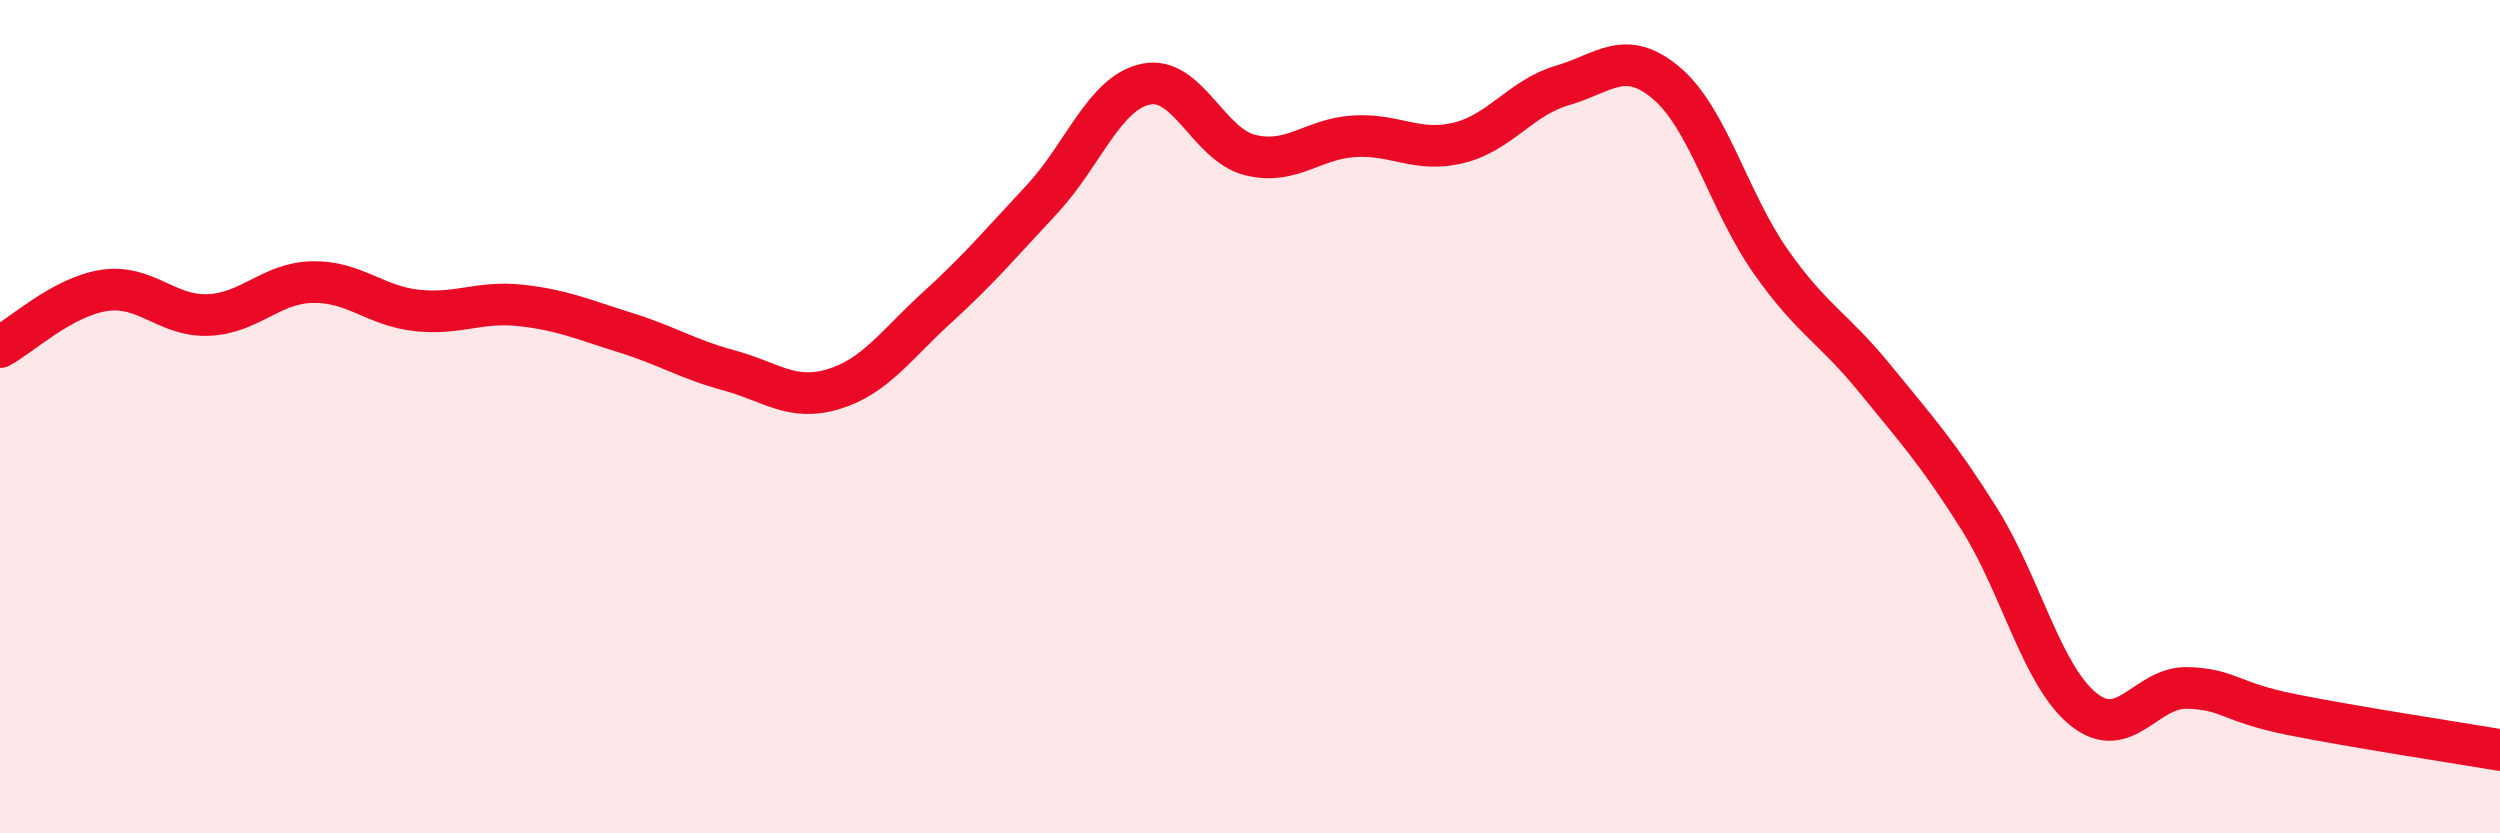
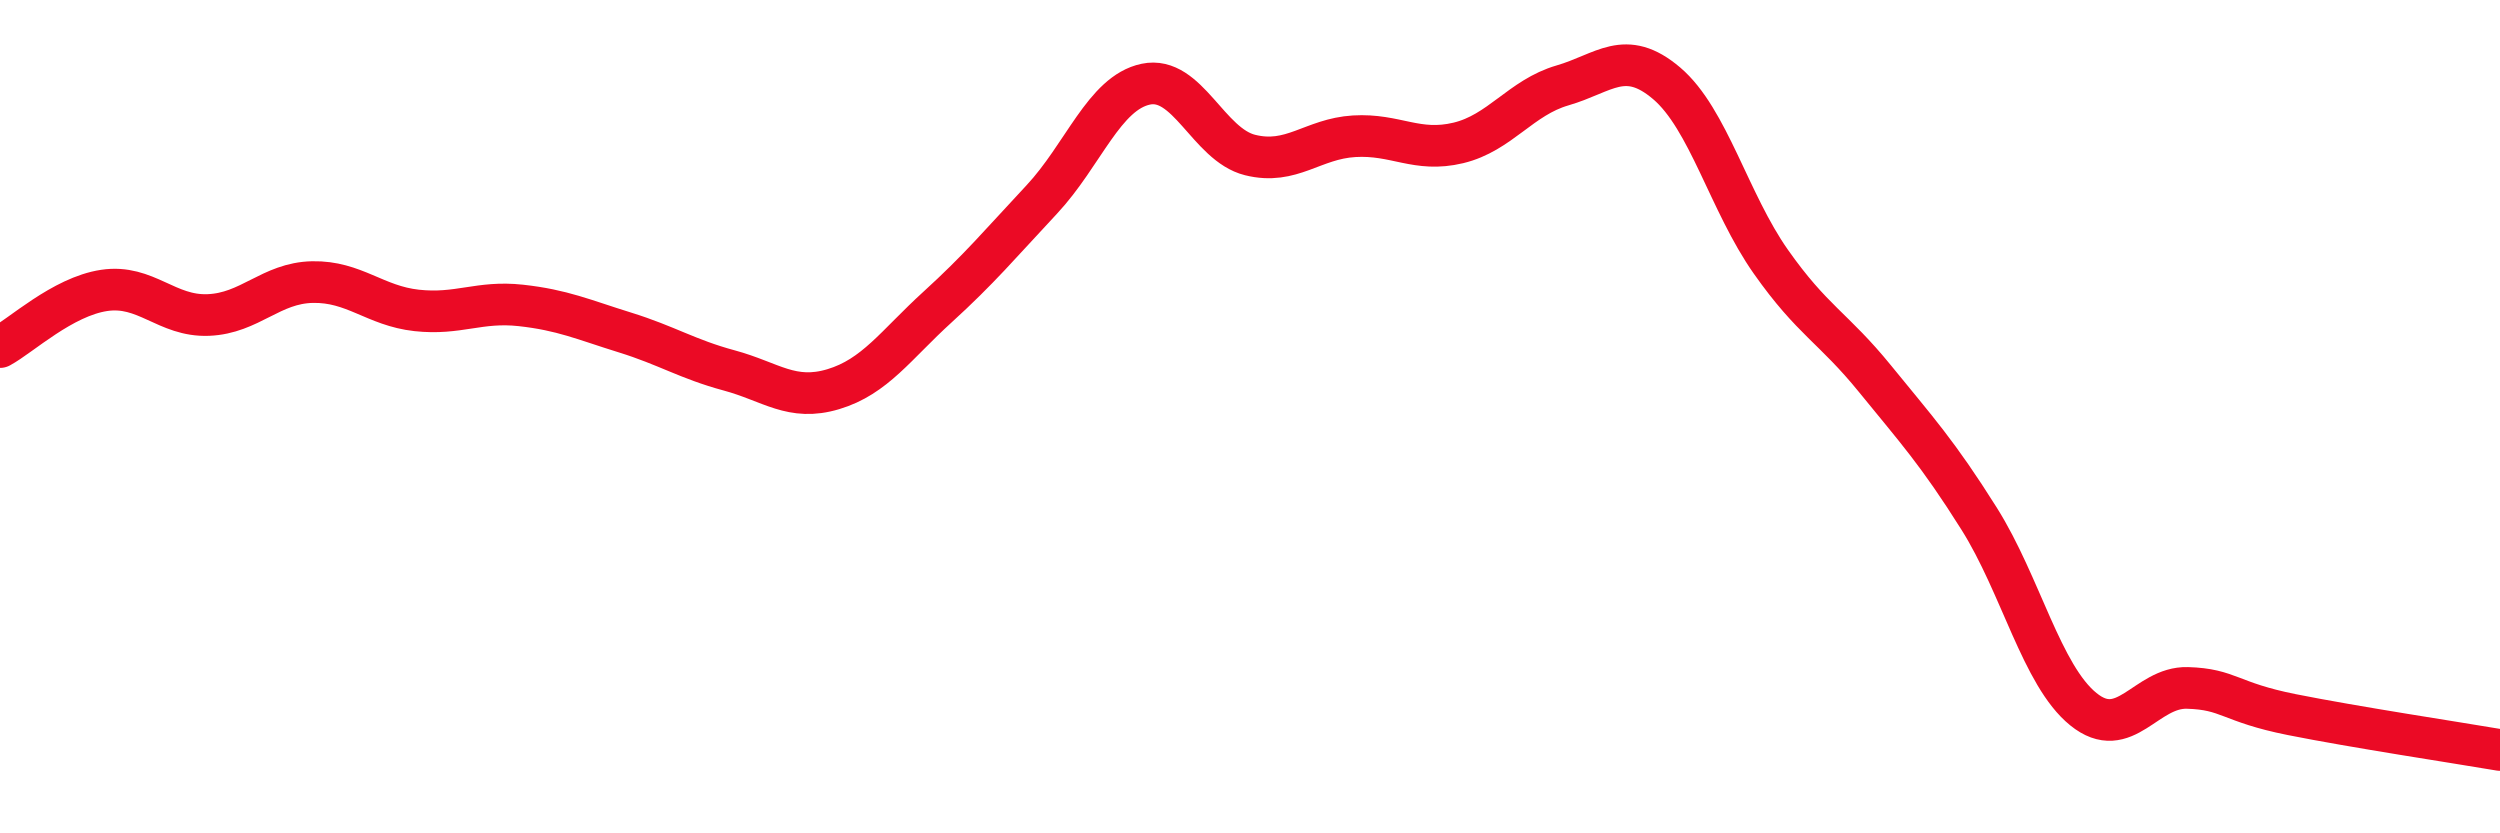
<svg xmlns="http://www.w3.org/2000/svg" width="60" height="20" viewBox="0 0 60 20">
-   <path d="M 0,8.33 C 0.5,8.06 1.5,7.12 2.5,6.97 C 3.5,6.82 4,7.6 5,7.56 C 6,7.52 6.5,6.79 7.5,6.77 C 8.5,6.75 9,7.34 10,7.45 C 11,7.56 11.5,7.22 12.5,7.33 C 13.5,7.44 14,7.67 15,7.98 C 16,8.29 16.5,8.62 17.5,8.89 C 18.5,9.16 19,9.64 20,9.34 C 21,9.04 21.5,8.28 22.5,7.37 C 23.5,6.46 24,5.86 25,4.79 C 26,3.72 26.5,2.23 27.5,2.02 C 28.5,1.81 29,3.47 30,3.72 C 31,3.97 31.5,3.33 32.5,3.27 C 33.5,3.21 34,3.67 35,3.43 C 36,3.19 36.5,2.34 37.5,2.05 C 38.5,1.76 39,1.15 40,2 C 41,2.85 41.5,4.86 42.5,6.28 C 43.5,7.7 44,7.86 45,9.09 C 46,10.32 46.5,10.86 47.5,12.45 C 48.5,14.04 49,16.21 50,17.02 C 51,17.83 51.5,16.48 52.5,16.51 C 53.5,16.54 53.5,16.85 55,17.15 C 56.5,17.45 59,17.83 60,18L60 20L0 20Z" fill="#EB0A25" opacity="0.1" stroke-linecap="round" stroke-linejoin="round" />
  <path d="M 0,8.33 C 0.5,8.06 1.5,7.12 2.5,6.97 C 3.5,6.82 4,7.6 5,7.56 C 6,7.52 6.5,6.79 7.5,6.77 C 8.5,6.75 9,7.34 10,7.45 C 11,7.56 11.5,7.22 12.5,7.33 C 13.5,7.44 14,7.67 15,7.98 C 16,8.29 16.5,8.62 17.5,8.89 C 18.5,9.16 19,9.64 20,9.34 C 21,9.04 21.5,8.28 22.5,7.37 C 23.5,6.46 24,5.86 25,4.79 C 26,3.72 26.5,2.23 27.5,2.02 C 28.5,1.81 29,3.47 30,3.72 C 31,3.97 31.5,3.33 32.5,3.27 C 33.5,3.21 34,3.67 35,3.43 C 36,3.19 36.5,2.34 37.5,2.05 C 38.5,1.76 39,1.15 40,2 C 41,2.85 41.5,4.86 42.5,6.28 C 43.5,7.7 44,7.86 45,9.09 C 46,10.32 46.5,10.86 47.5,12.45 C 48.5,14.04 49,16.21 50,17.02 C 51,17.83 51.5,16.48 52.5,16.51 C 53.5,16.54 53.5,16.85 55,17.15 C 56.5,17.45 59,17.83 60,18" stroke="#EB0A25" stroke-width="1" fill="none" stroke-linecap="round" stroke-linejoin="round" />
</svg>